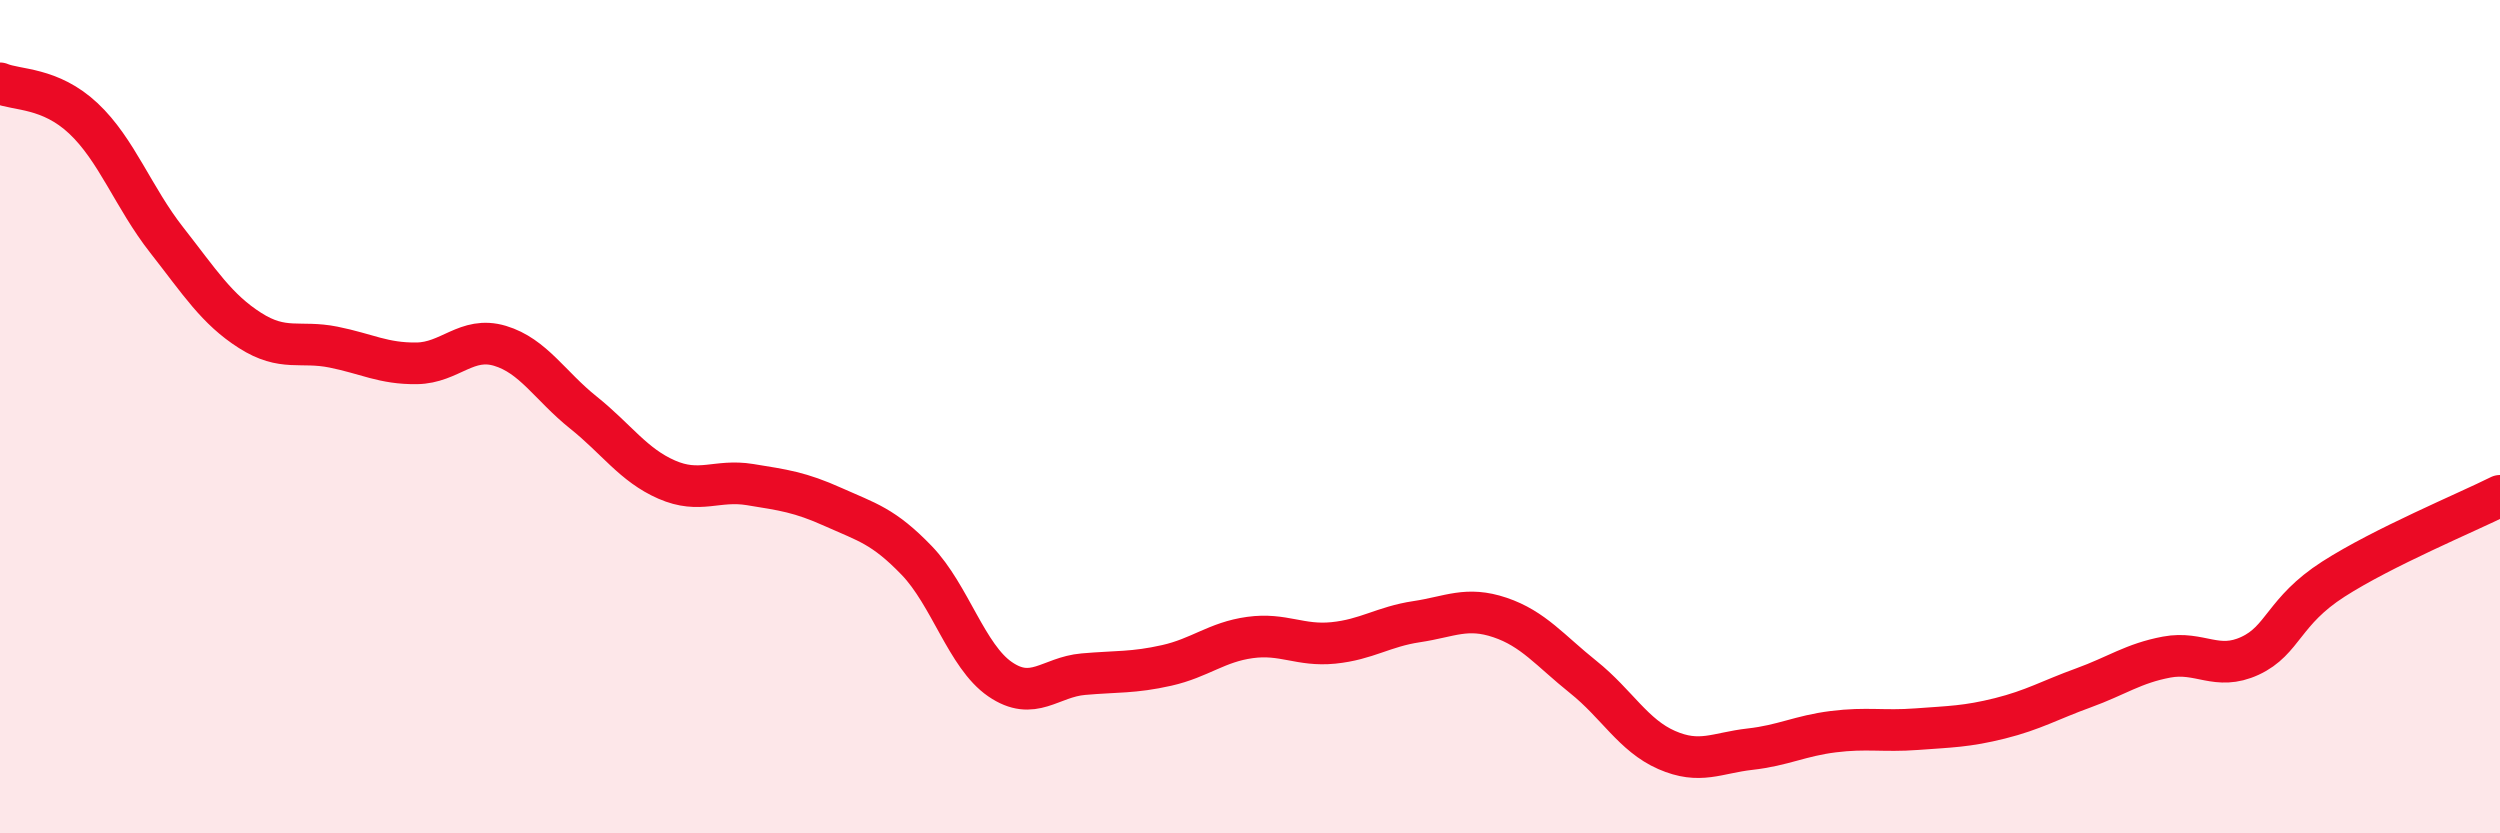
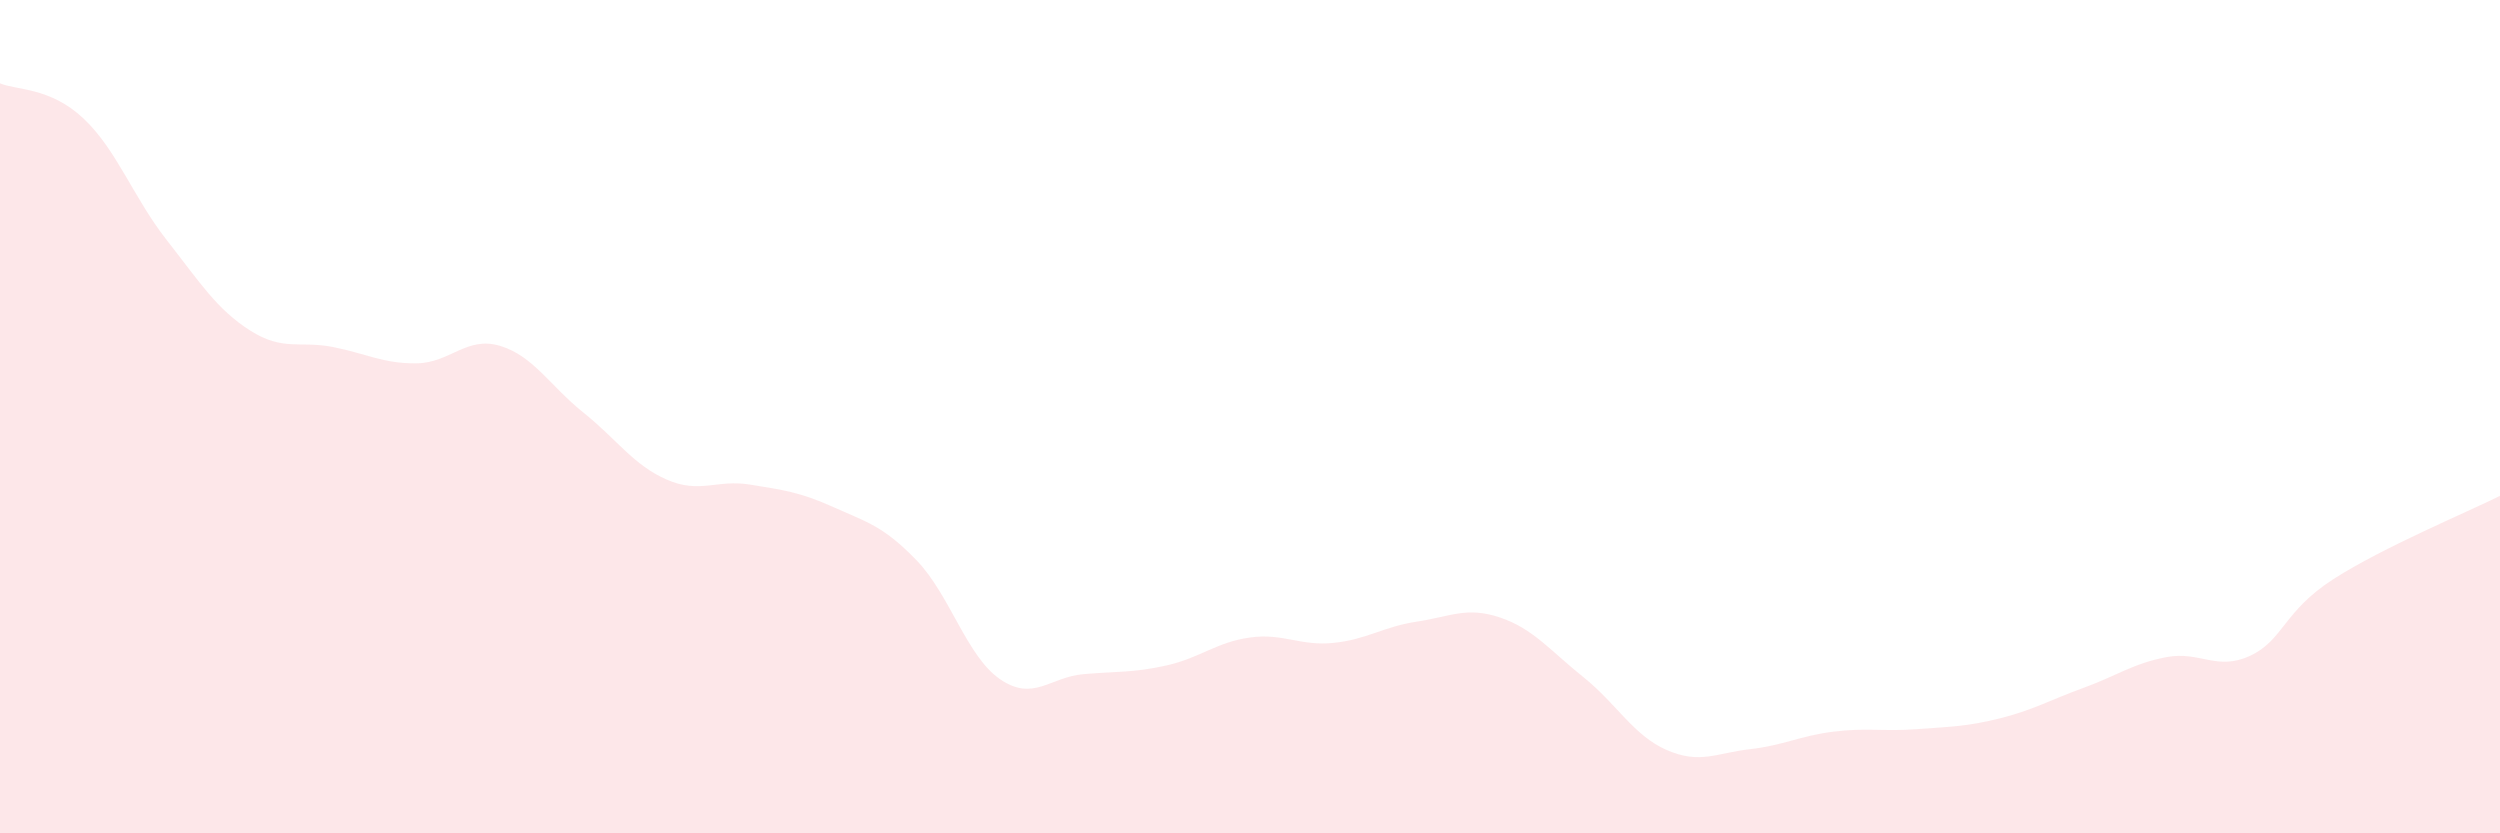
<svg xmlns="http://www.w3.org/2000/svg" width="60" height="20" viewBox="0 0 60 20">
  <path d="M 0,2 C 0.4,2.17 1.2,2.09 2,2.84 C 2.8,3.59 3.2,4.74 4,5.76 C 4.8,6.78 5.2,7.42 6,7.93 C 6.8,8.44 7.2,8.17 8,8.33 C 8.8,8.49 9.2,8.73 10,8.72 C 10.8,8.71 11.2,8.06 12,8.3 C 12.8,8.54 13.2,9.26 14,9.9 C 14.8,10.54 15.2,11.16 16,11.51 C 16.8,11.86 17.2,11.5 18,11.63 C 18.8,11.76 19.2,11.81 20,12.17 C 20.8,12.53 21.2,12.62 22,13.45 C 22.8,14.28 23.2,15.75 24,16.3 C 24.8,16.85 25.2,16.25 26,16.18 C 26.8,16.11 27.2,16.15 28,15.97 C 28.8,15.79 29.2,15.41 30,15.3 C 30.8,15.19 31.2,15.51 32,15.43 C 32.8,15.35 33.2,15.04 34,14.92 C 34.8,14.8 35.2,14.55 36,14.82 C 36.8,15.09 37.2,15.61 38,16.25 C 38.8,16.89 39.2,17.65 40,18 C 40.8,18.35 41.2,18.07 42,17.98 C 42.8,17.89 43.2,17.66 44,17.56 C 44.8,17.46 45.2,17.56 46,17.5 C 46.8,17.44 47.2,17.44 48,17.24 C 48.8,17.04 49.2,16.8 50,16.51 C 50.8,16.22 51.2,15.92 52,15.77 C 52.8,15.62 53.2,16.11 54,15.74 C 54.8,15.37 54.8,14.67 56,13.9 C 57.2,13.13 59.2,12.3 60,11.9L60 20L0 20Z" fill="#EB0A25" opacity="0.1" stroke-linecap="round" stroke-linejoin="round" />
-   <path d="M 0,2 C 0.4,2.17 1.2,2.09 2,2.84 C 2.8,3.59 3.2,4.74 4,5.76 C 4.8,6.78 5.2,7.42 6,7.93 C 6.8,8.44 7.2,8.17 8,8.33 C 8.8,8.49 9.2,8.73 10,8.72 C 10.8,8.71 11.2,8.06 12,8.3 C 12.8,8.54 13.2,9.26 14,9.9 C 14.8,10.54 15.2,11.16 16,11.51 C 16.8,11.86 17.2,11.5 18,11.63 C 18.8,11.76 19.2,11.81 20,12.17 C 20.8,12.53 21.2,12.62 22,13.45 C 22.8,14.28 23.2,15.75 24,16.3 C 24.8,16.85 25.2,16.25 26,16.18 C 26.8,16.11 27.2,16.15 28,15.97 C 28.8,15.79 29.2,15.41 30,15.3 C 30.8,15.19 31.2,15.51 32,15.43 C 32.8,15.35 33.2,15.04 34,14.92 C 34.8,14.8 35.2,14.55 36,14.82 C 36.8,15.09 37.2,15.61 38,16.25 C 38.8,16.89 39.2,17.65 40,18 C 40.8,18.35 41.2,18.07 42,17.98 C 42.8,17.89 43.2,17.66 44,17.56 C 44.8,17.46 45.2,17.56 46,17.5 C 46.8,17.44 47.2,17.44 48,17.24 C 48.8,17.04 49.2,16.8 50,16.51 C 50.8,16.22 51.2,15.92 52,15.77 C 52.8,15.62 53.2,16.11 54,15.74 C 54.8,15.37 54.8,14.67 56,13.9 C 57.2,13.13 59.2,12.3 60,11.9" stroke="#EB0A25" stroke-width="1" fill="none" stroke-linecap="round" stroke-linejoin="round" />
</svg>